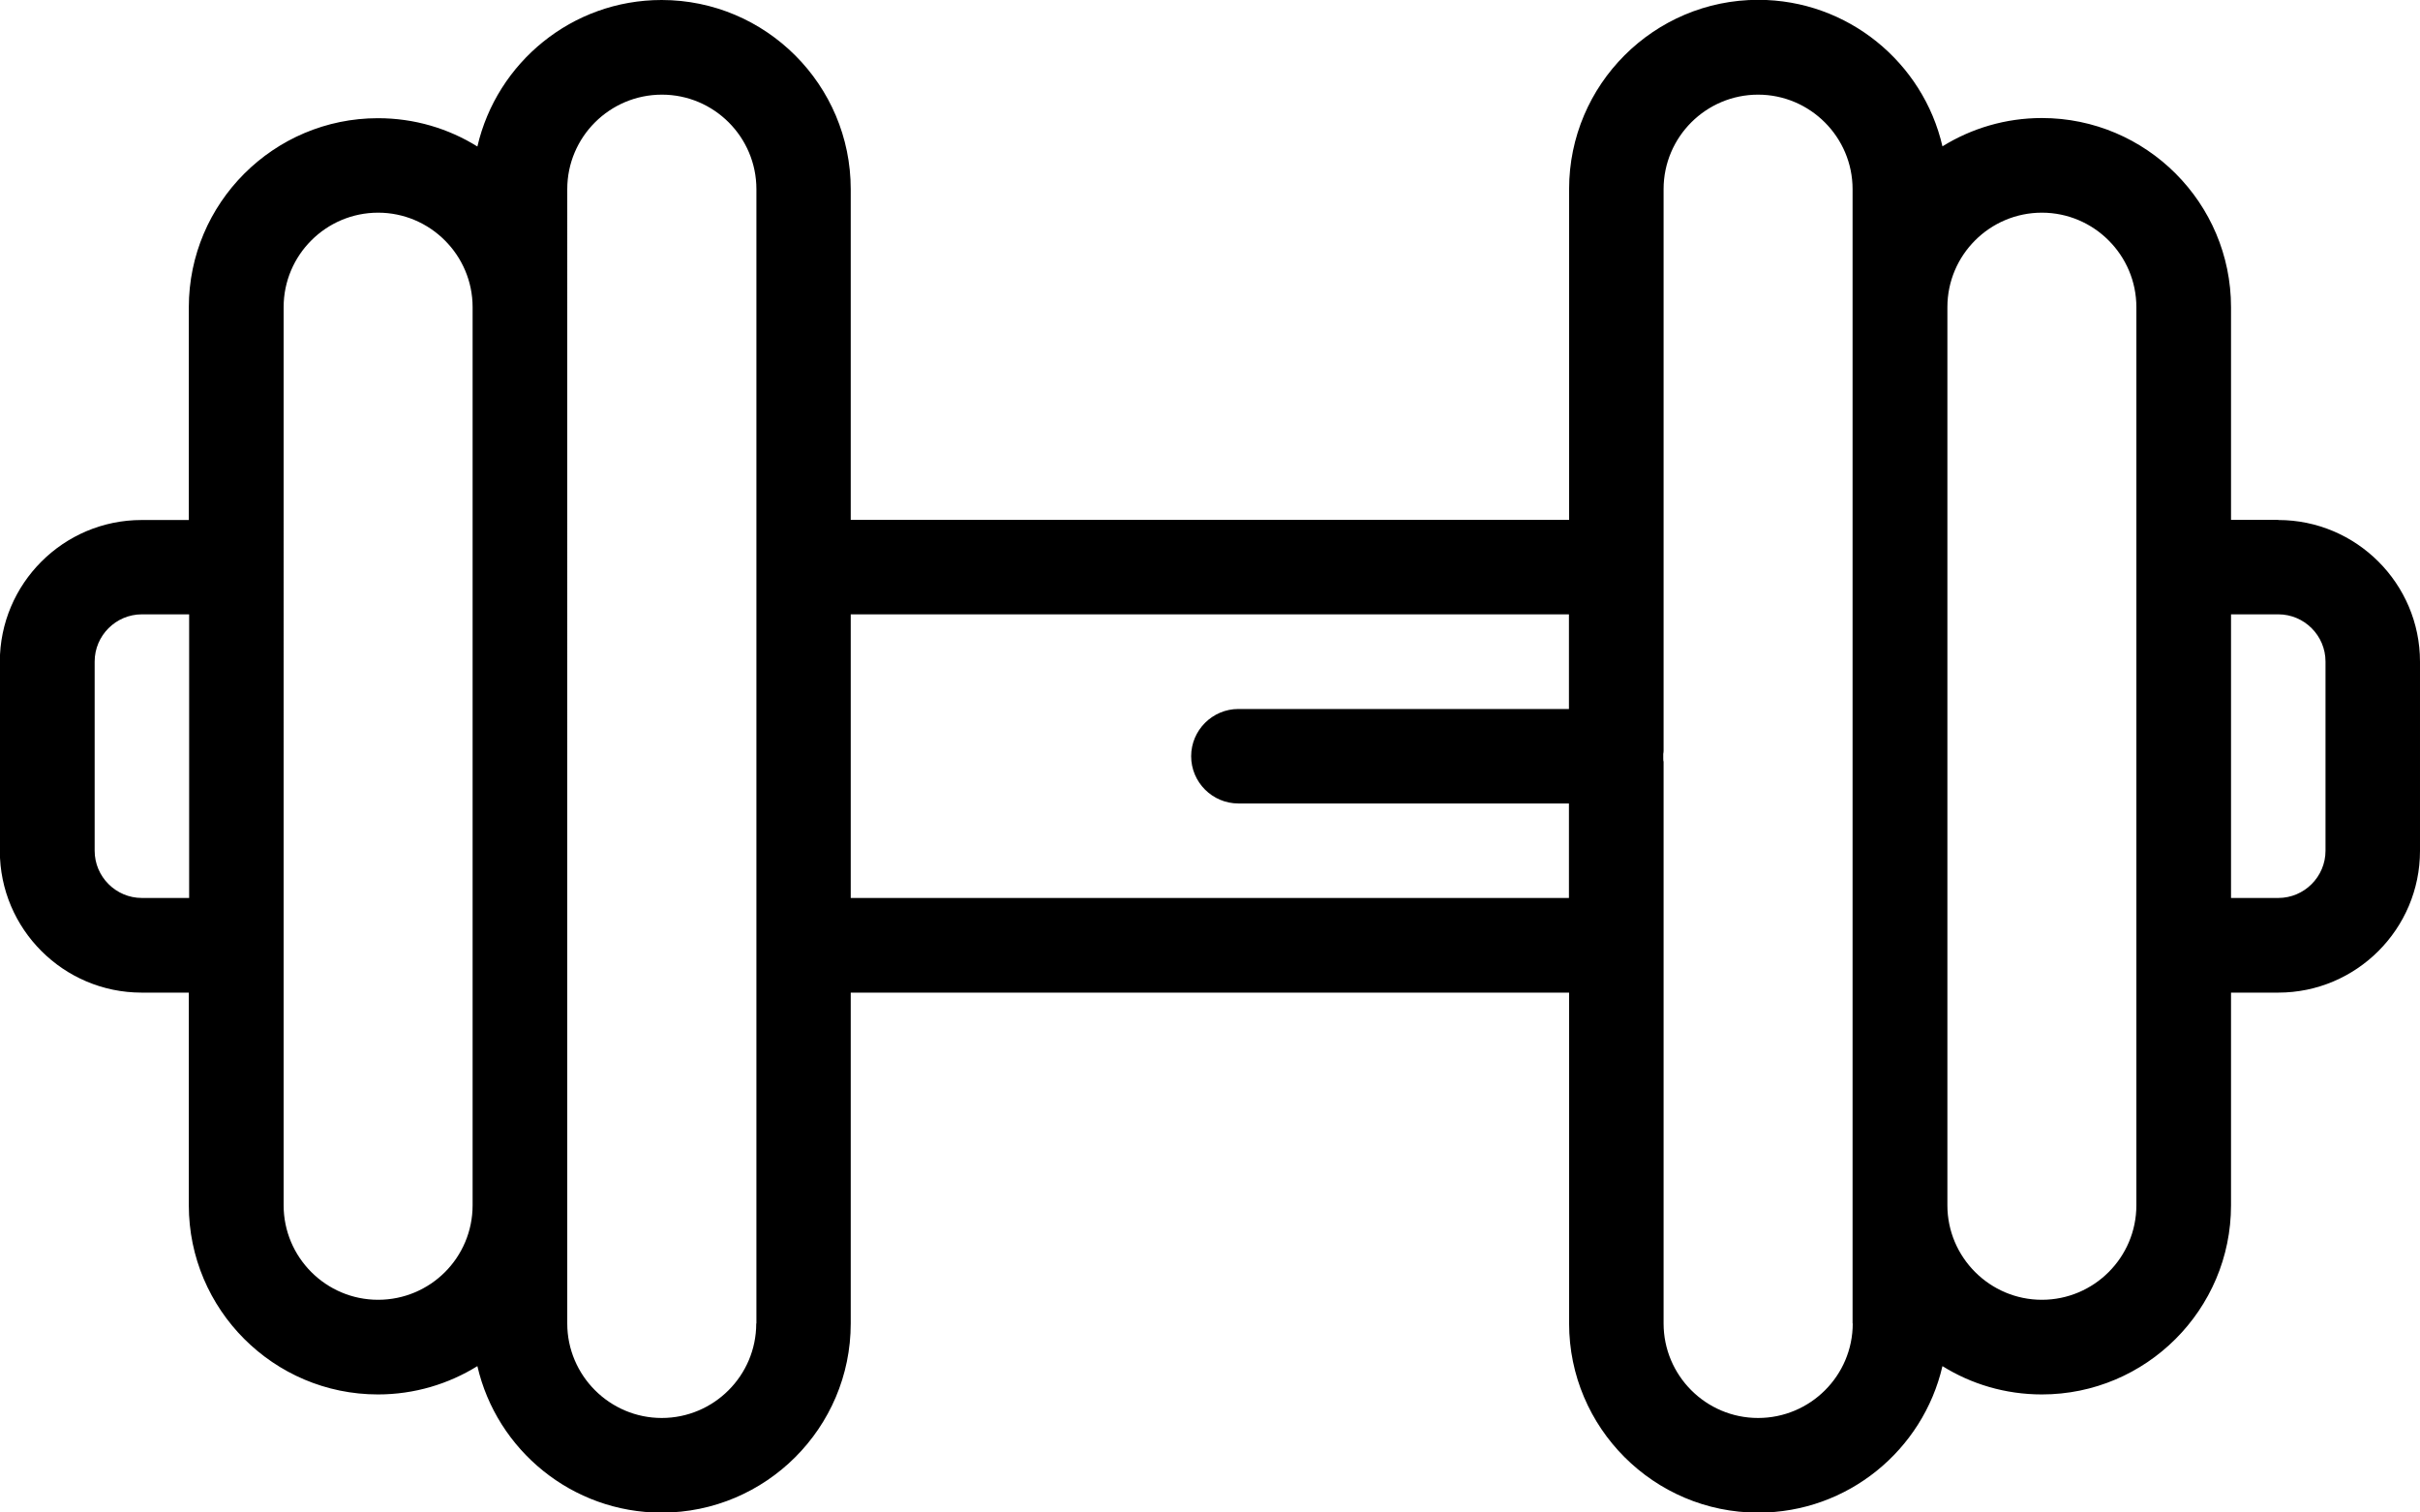
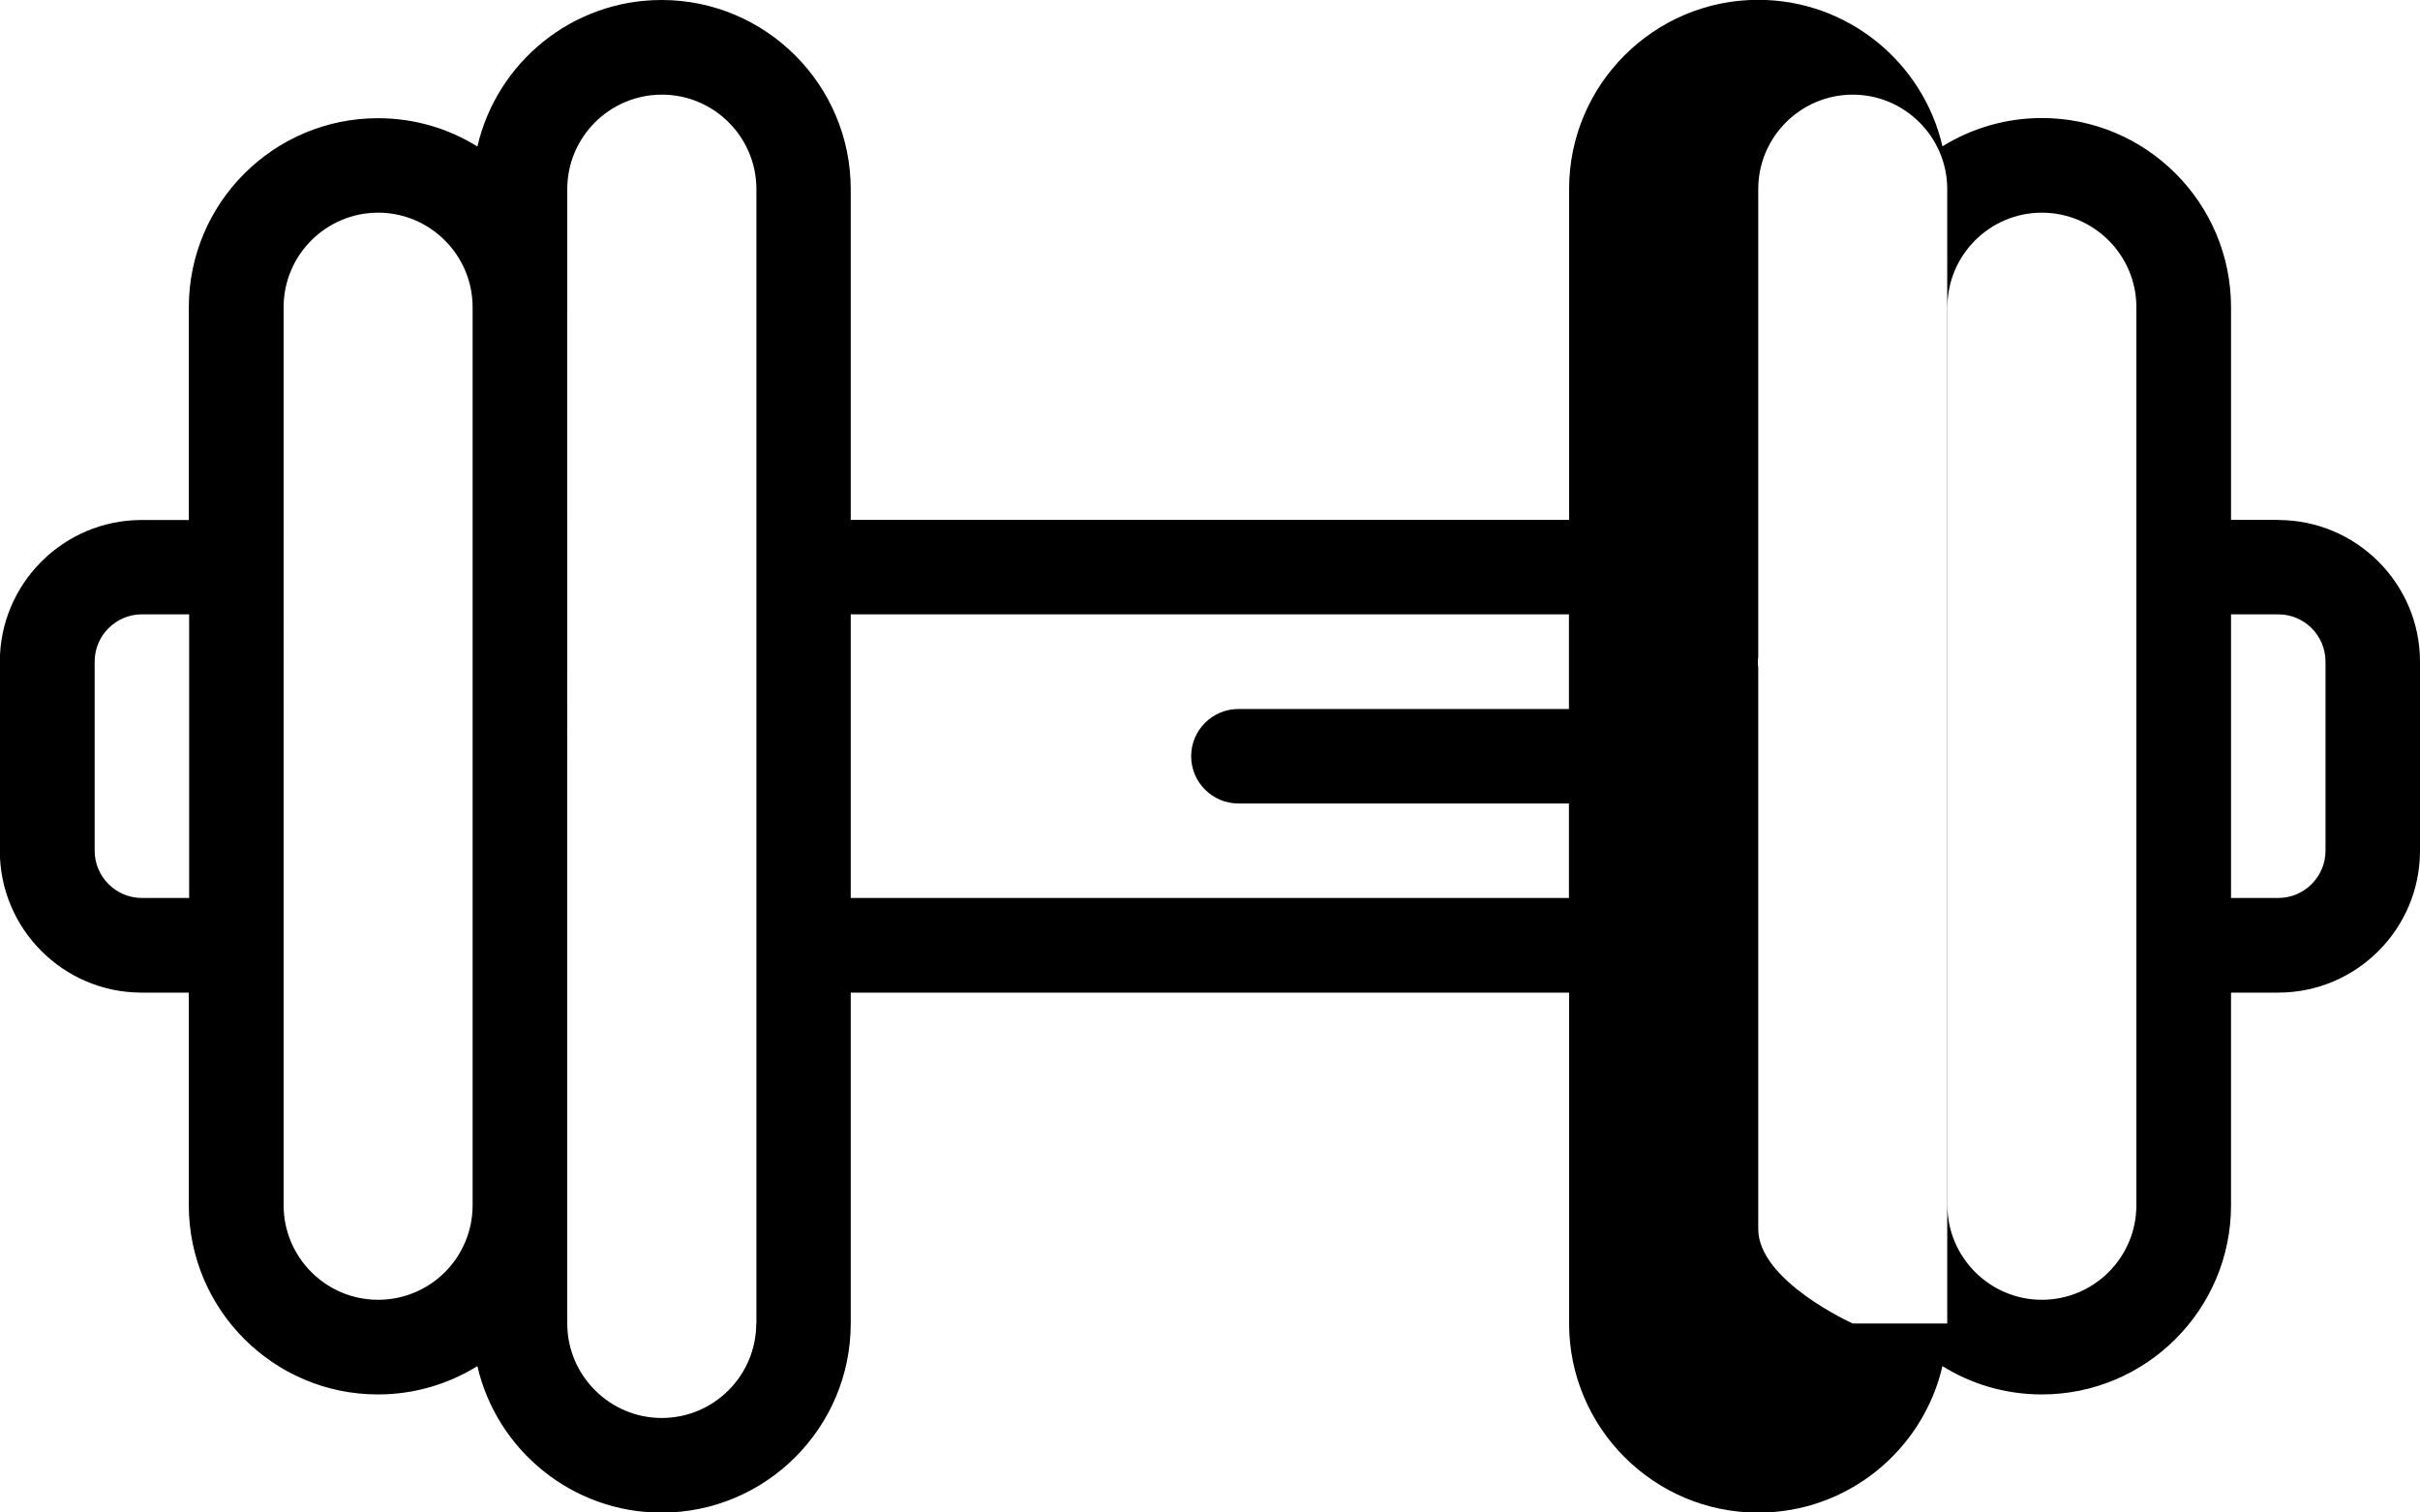
<svg xmlns="http://www.w3.org/2000/svg" id="Capa_2" viewBox="0 0 147.01 91.88">
  <defs>
    <style>.cls-1{fill:#000;stroke-width:0px;}</style>
  </defs>
  <g id="Capa_1-2">
-     <path class="cls-1" d="M138.4,31.58h-2.87v-12.92c0-6.33-5.15-11.49-11.49-11.49-2.21,0-4.28.63-6.04,1.72-1.17-5.09-5.75-8.9-11.19-8.9h0c-6.33,0-11.49,5.15-11.49,11.49v20.1h-43.64V11.49c0-6.33-5.15-11.49-11.49-11.49-5.44,0-10.01,3.8-11.19,8.9-1.75-1.09-3.82-1.72-6.04-1.72-6.33,0-11.49,5.15-11.49,11.49v12.92h-2.87c-4.75,0-8.61,3.87-8.61,8.61v11.49c0,4.75,3.87,8.61,8.61,8.61h2.87v12.92c0,6.33,5.15,11.49,11.49,11.49,2.21,0,4.28-.63,6.04-1.72,1.17,5.09,5.75,8.9,11.19,8.9h0c6.33,0,11.49-5.15,11.49-11.49v-20.1h43.64v20.1c0,6.33,5.15,11.49,11.49,11.49,5.44,0,10.01-3.8,11.19-8.9,1.75,1.09,3.82,1.72,6.04,1.72,6.33,0,11.49-5.15,11.49-11.49v-12.92h2.87c4.75,0,8.61-3.87,8.61-8.61v-11.49c0-4.75-3.87-8.61-8.61-8.61ZM11.49,54.55h-2.87c-1.58,0-2.87-1.29-2.87-2.87v-11.49c0-1.58,1.29-2.87,2.87-2.87h2.87v17.23ZM28.71,73.22c0,1.58-.64,3.02-1.68,4.06s-2.48,1.68-4.06,1.68c-3.17,0-5.74-2.58-5.74-5.74V18.66c0-3.17,2.58-5.74,5.74-5.74s5.74,2.58,5.74,5.74v54.55ZM45.94,80.4c0,3.17-2.58,5.74-5.74,5.74h0c-3.16,0-5.74-2.58-5.74-5.74V11.49c0-3.17,2.58-5.74,5.75-5.74s5.74,2.58,5.74,5.74v68.91ZM95.31,43.07h-20.08c-1.58,0-2.87,1.29-2.87,2.87s1.29,2.87,2.87,2.87h20.08v5.74h-43.63v-17.23h43.63v5.74ZM112.55,80.4c0,3.17-2.58,5.74-5.75,5.74s-5.74-2.58-5.74-5.74v-34.31c0,.06,0,.13-.02.19v-.67c0,.06.01.12.02.19V11.49c0-3.17,2.58-5.74,5.74-5.74h0c3.16,0,5.74,2.58,5.74,5.74v68.91ZM129.78,73.22c0,3.17-2.58,5.74-5.74,5.74s-5.74-2.58-5.74-5.74V18.66c0-3.17,2.58-5.74,5.74-5.74s5.74,2.58,5.74,5.74v54.55ZM141.27,51.68c0,1.58-1.29,2.87-2.87,2.87h-2.87v-17.23h2.87c1.58,0,2.87,1.29,2.87,2.87v11.49Z" />
+     <path class="cls-1" d="M138.4,31.58h-2.87v-12.92c0-6.33-5.15-11.49-11.49-11.49-2.21,0-4.28.63-6.04,1.72-1.17-5.09-5.75-8.9-11.19-8.9h0c-6.33,0-11.49,5.15-11.49,11.49v20.1h-43.64V11.49c0-6.33-5.15-11.49-11.49-11.49-5.44,0-10.01,3.8-11.19,8.9-1.75-1.09-3.82-1.72-6.04-1.72-6.33,0-11.49,5.15-11.49,11.49v12.92h-2.87c-4.75,0-8.61,3.87-8.61,8.61v11.49c0,4.75,3.87,8.61,8.61,8.61h2.87v12.92c0,6.33,5.15,11.49,11.49,11.49,2.21,0,4.28-.63,6.04-1.72,1.17,5.09,5.75,8.9,11.19,8.9h0c6.33,0,11.49-5.15,11.49-11.49v-20.1h43.64v20.1c0,6.33,5.15,11.49,11.49,11.49,5.44,0,10.01-3.8,11.19-8.9,1.75,1.09,3.82,1.72,6.04,1.72,6.33,0,11.49-5.15,11.49-11.49v-12.92h2.87c4.75,0,8.61-3.87,8.61-8.61v-11.49c0-4.75-3.87-8.61-8.61-8.61ZM11.49,54.55h-2.87c-1.58,0-2.87-1.29-2.87-2.87v-11.49c0-1.58,1.29-2.87,2.87-2.87h2.87v17.23ZM28.71,73.22c0,1.58-.64,3.02-1.68,4.06s-2.48,1.68-4.06,1.68c-3.17,0-5.74-2.58-5.74-5.74V18.66c0-3.17,2.58-5.74,5.74-5.74s5.74,2.58,5.74,5.74v54.55ZM45.94,80.4c0,3.17-2.58,5.74-5.74,5.74h0c-3.16,0-5.74-2.58-5.74-5.74V11.49c0-3.17,2.58-5.74,5.75-5.74s5.74,2.58,5.74,5.74v68.91ZM95.31,43.07h-20.08c-1.58,0-2.87,1.29-2.87,2.87s1.29,2.87,2.87,2.87h20.08v5.74h-43.63v-17.23h43.63v5.74ZM112.55,80.4s-5.74-2.58-5.74-5.74v-34.31c0,.06,0,.13-.02.19v-.67c0,.06.01.12.02.19V11.49c0-3.17,2.58-5.74,5.74-5.74h0c3.16,0,5.74,2.58,5.74,5.74v68.91ZM129.78,73.22c0,3.17-2.58,5.74-5.74,5.74s-5.74-2.58-5.74-5.74V18.66c0-3.17,2.58-5.74,5.74-5.74s5.74,2.58,5.74,5.74v54.55ZM141.27,51.68c0,1.58-1.29,2.87-2.87,2.87h-2.87v-17.23h2.87c1.58,0,2.87,1.29,2.87,2.87v11.49Z" />
  </g>
</svg>